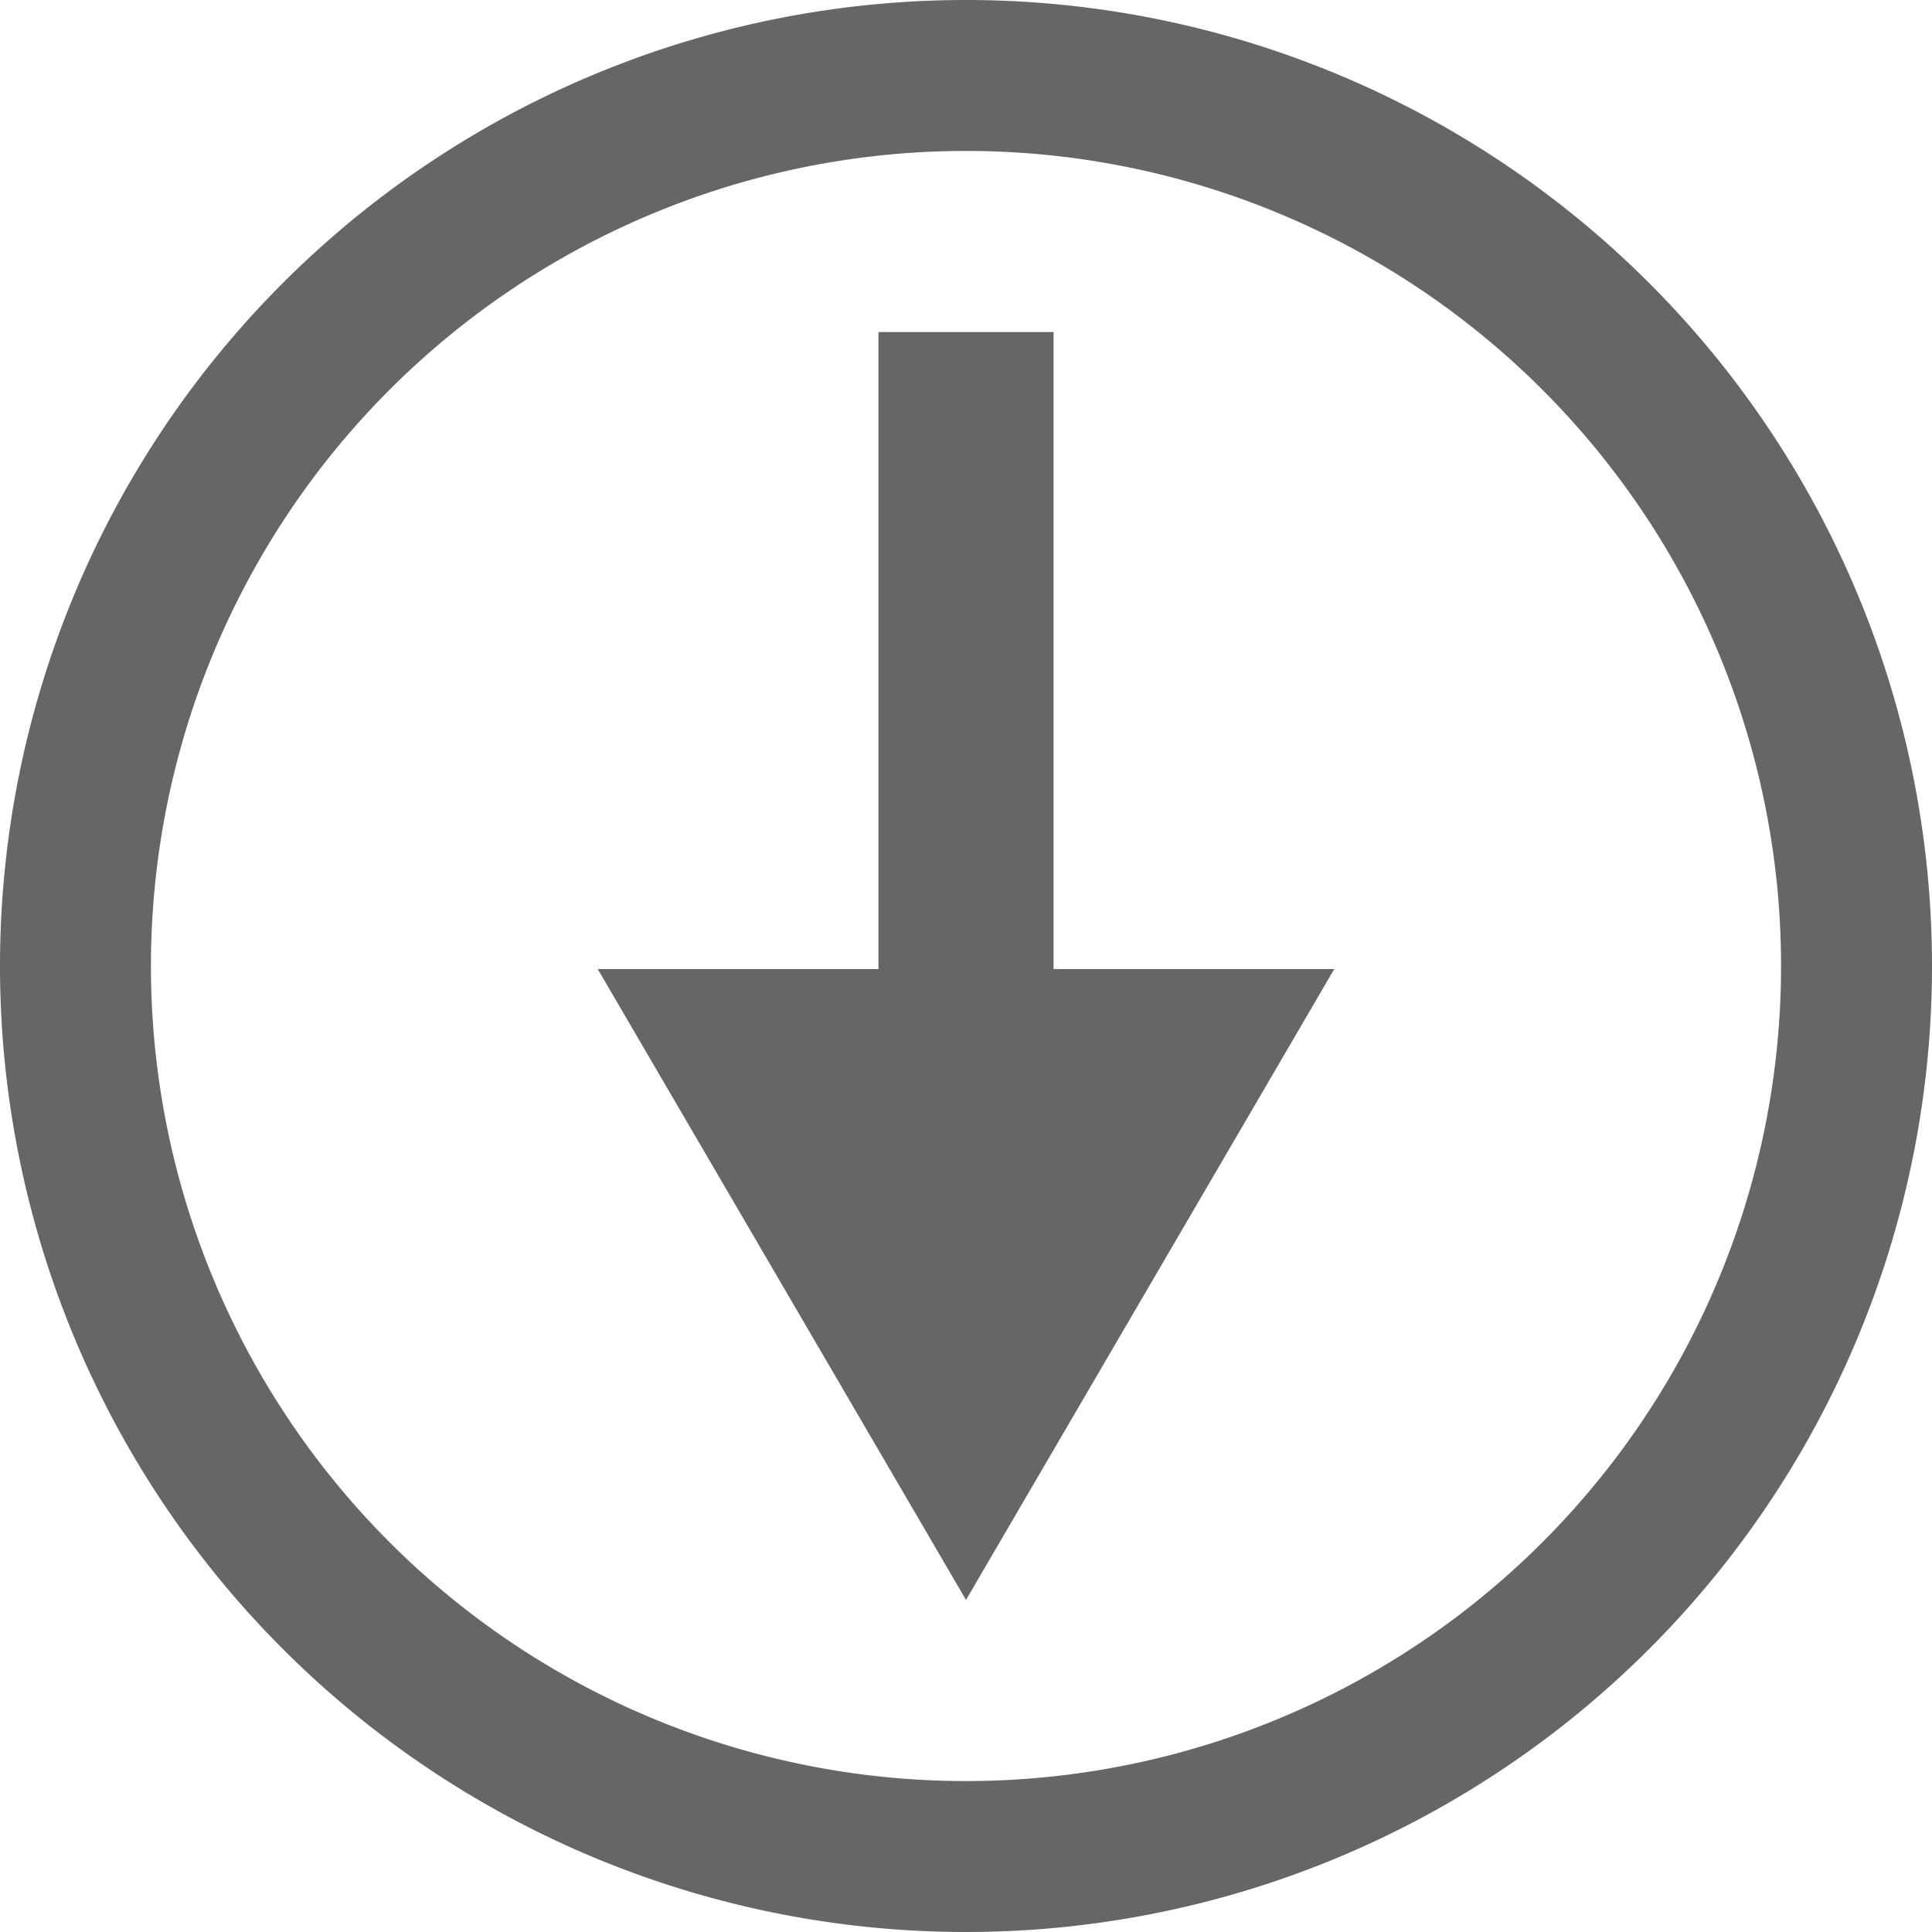
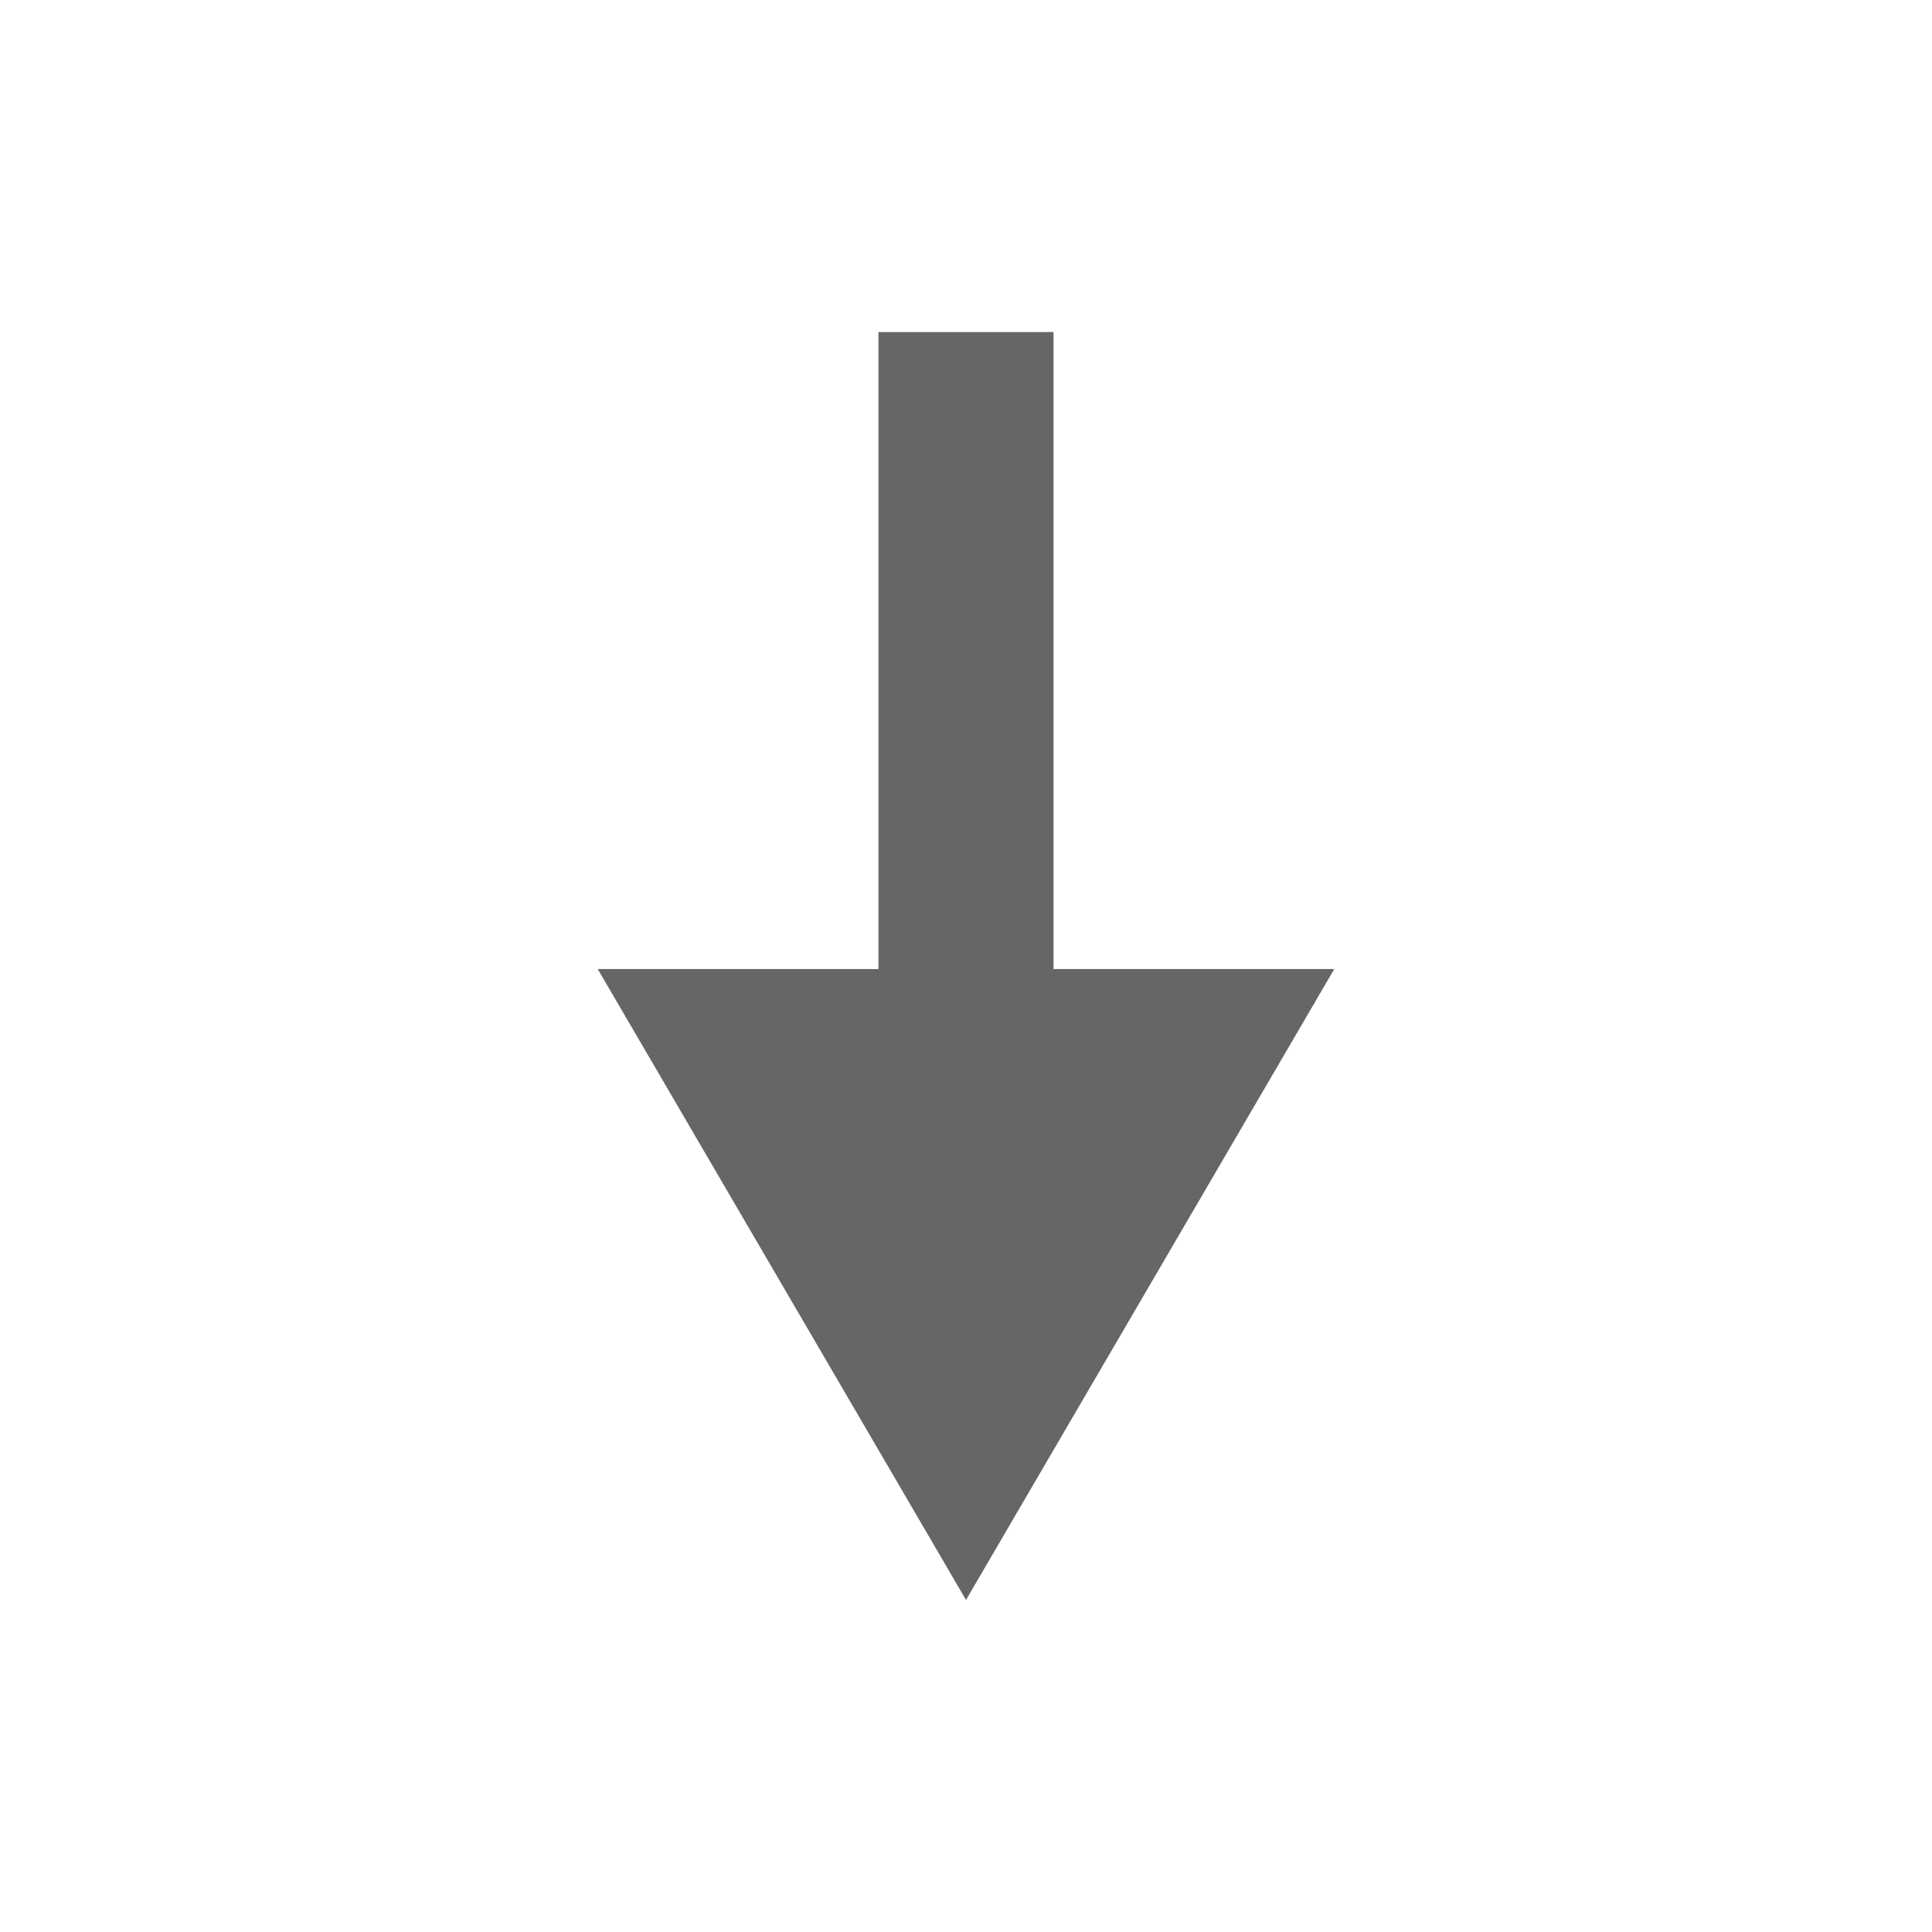
<svg xmlns="http://www.w3.org/2000/svg" viewBox="0 0 64 64">
  <title>WindDirectionB</title>
-   <path d="M32,5A27,27,0,1,1,5,32,27,27,0,0,1,32,5m0-5A32,32,0,1,0,64,32,32,32,0,0,0,32,0Z" style="fill:#666" />
  <rect x="15.5" y="20.5" width="33" height="22.96" style="fill:none" />
-   <rect x="13" y="21" width="38" height="22" style="fill:none" />
  <polygon points="29.1 11 29.1 32.1 19.8 32.1 32 53 44.2 32.1 34.9 32.1 34.9 11 29.1 11" style="fill:#666" />
</svg>